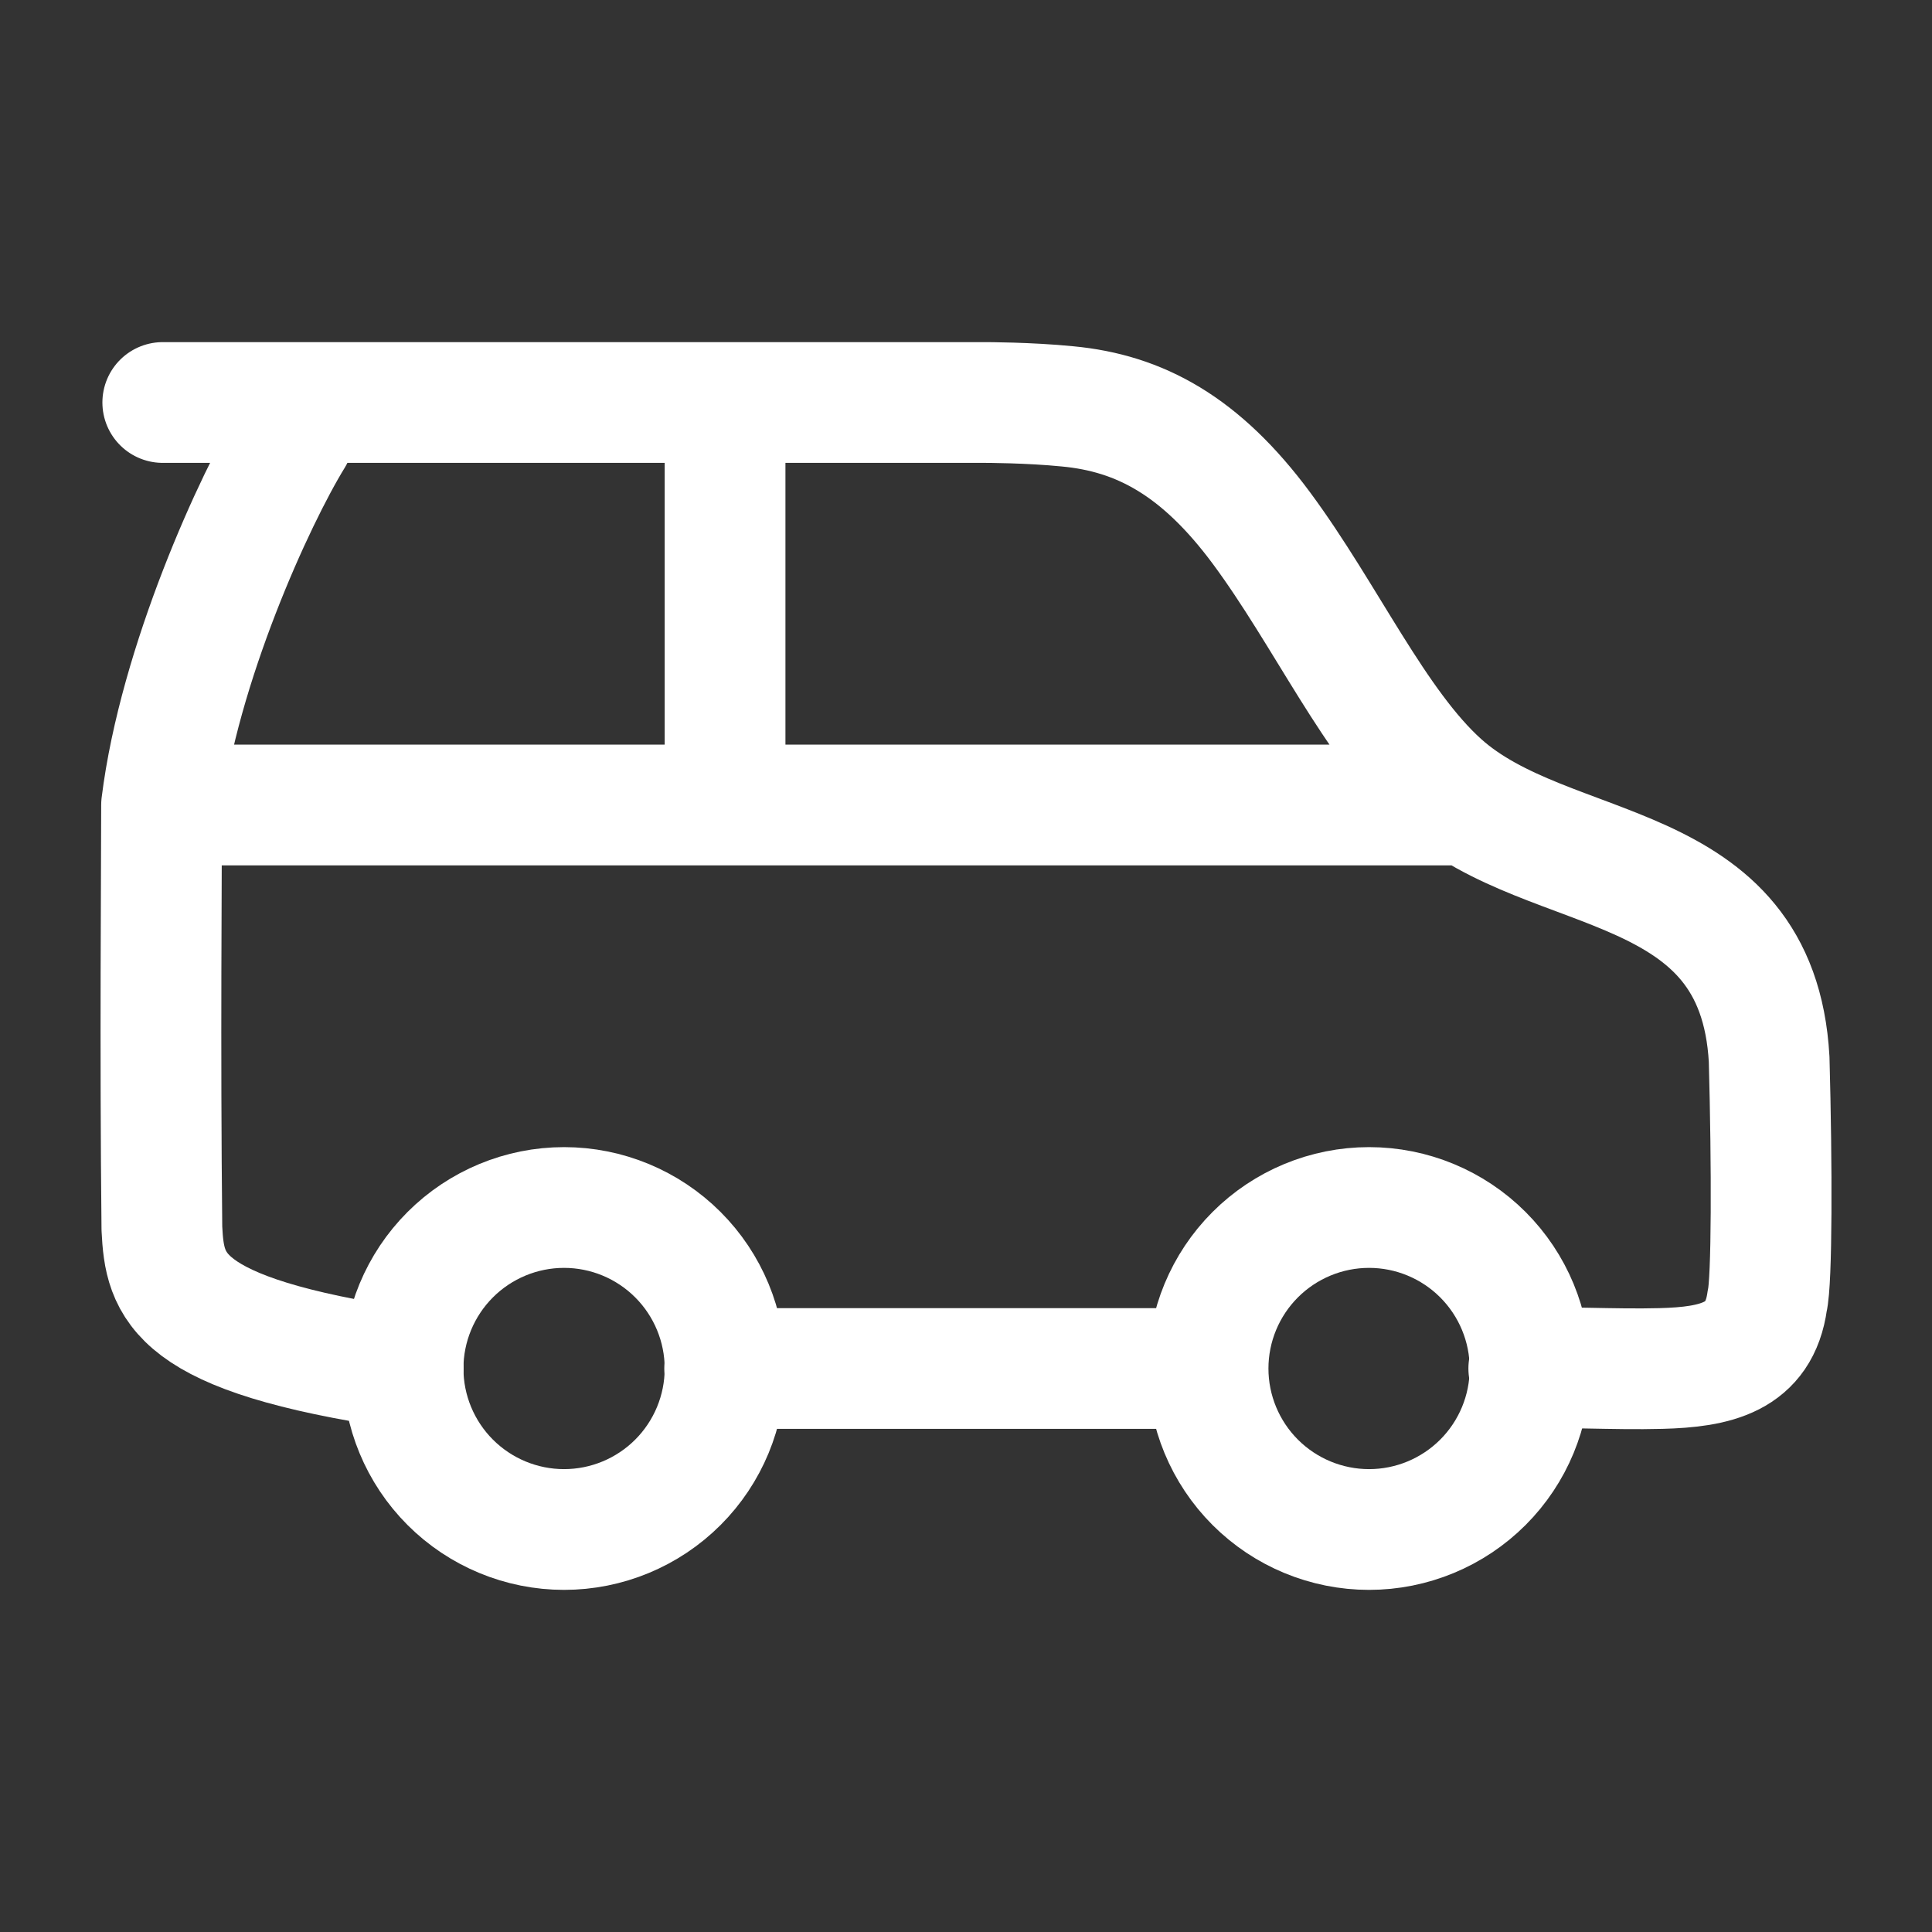
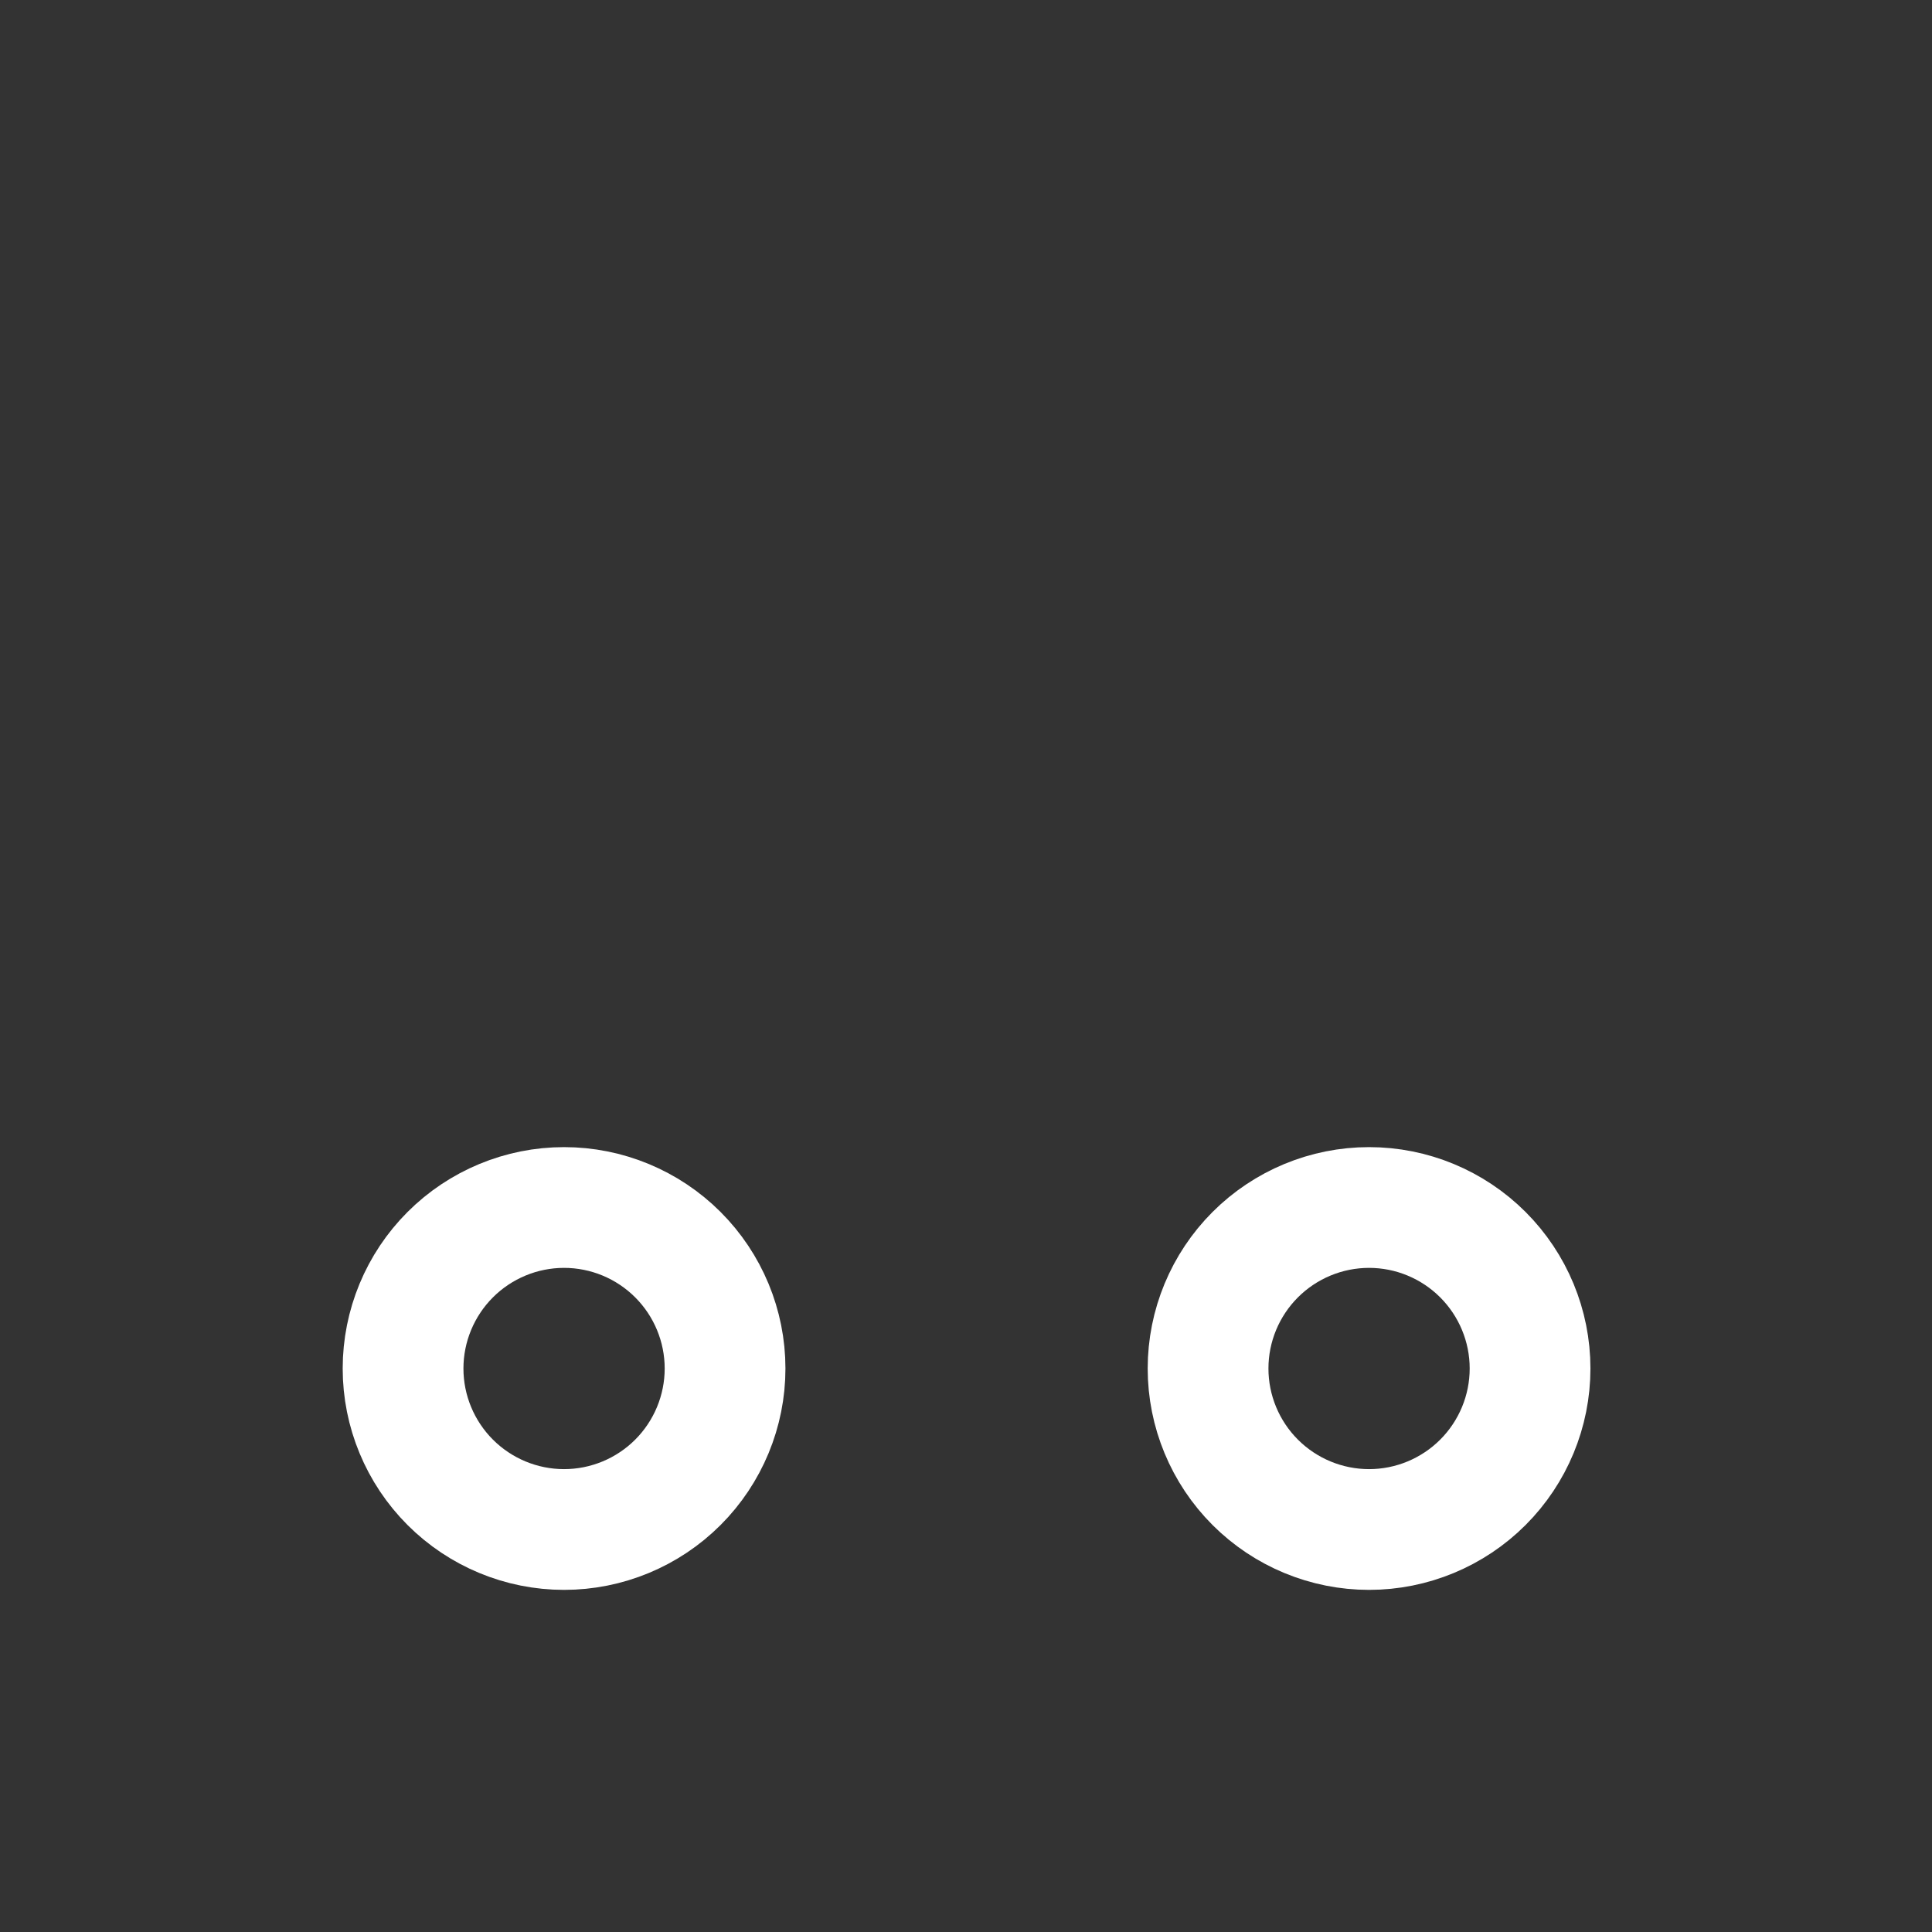
<svg xmlns="http://www.w3.org/2000/svg" width="24" height="24" viewBox="0 0 24 24" fill="none">
  <rect x="0" y="0" width="24" height="24" fill="#333333" stroke="none" />
  <path d="M9.007 17C9.007 17.53 8.796 18.039 8.421 18.414C8.046 18.789 7.537 19 7.007 19C6.477 19 5.968 18.789 5.593 18.414C5.218 18.039 5.007 17.53 5.007 17C5.007 16.47 5.218 15.961 5.593 15.586C5.968 15.211 6.477 15 7.007 15C7.537 15 8.046 15.211 8.421 15.586C8.796 15.961 9.007 16.47 9.007 17ZM19.007 17C19.007 17.53 18.796 18.039 18.421 18.414C18.046 18.789 17.537 19 17.007 19C16.477 19 15.968 18.789 15.593 18.414C15.218 18.039 15.007 17.53 15.007 17C15.007 16.47 15.218 15.961 15.593 15.586C15.968 15.211 16.477 15 17.007 15C17.537 15 18.046 15.211 18.421 15.586C18.796 15.961 19.007 16.47 19.007 17Z" stroke="white" stroke-width="1.5" stroke-linecap="round" stroke-linejoin="round" />
-   <path d="M2.007 10H18.007M2.007 10C2.007 10.78 1.987 13.04 2.011 15.26C2.047 15.98 2.167 16.58 5.009 17M2.007 10C2.223 8.26 3.162 6.2 3.642 5.42M9.007 10V5M14.997 17H9.002M2.022 5H12.24C12.24 5 12.78 5 13.26 5.048C14.159 5.132 14.914 5.54 15.67 6.56C16.47 7.64 17.084 9.008 17.9 9.74C19.255 10.956 21.833 10.58 21.977 13.16C22.013 14.48 22.013 15.92 21.953 16.16C21.856 16.867 21.311 16.982 20.633 17C20.045 17.016 19.336 16.972 18.991 17" stroke="white" stroke-width="1.5" stroke-linecap="round" stroke-linejoin="round" />
</svg>